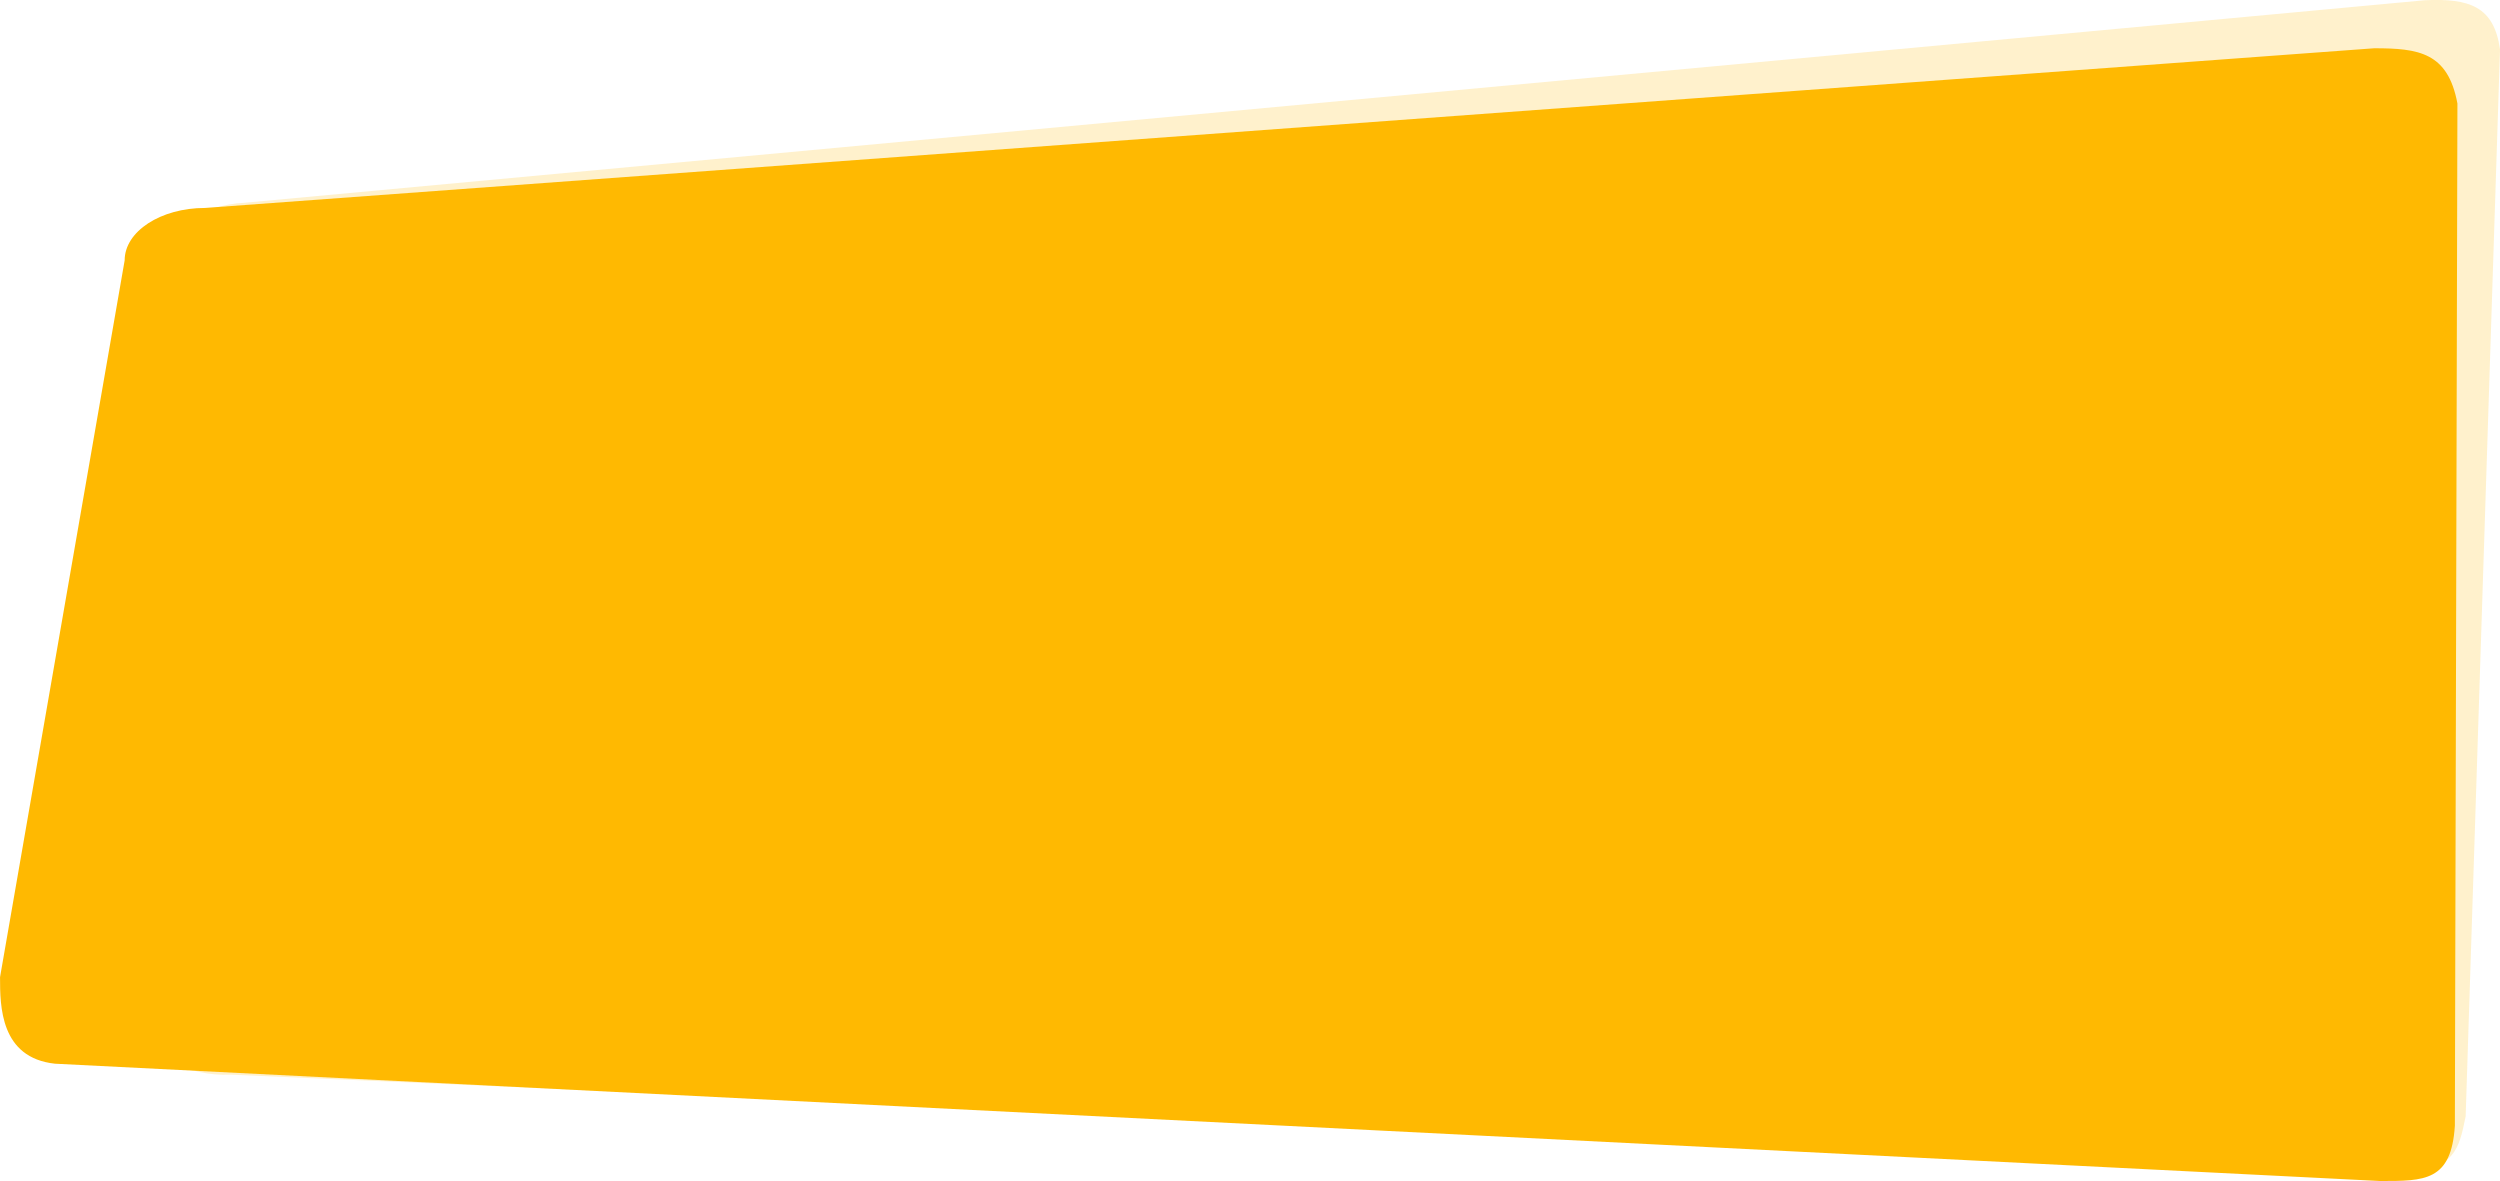
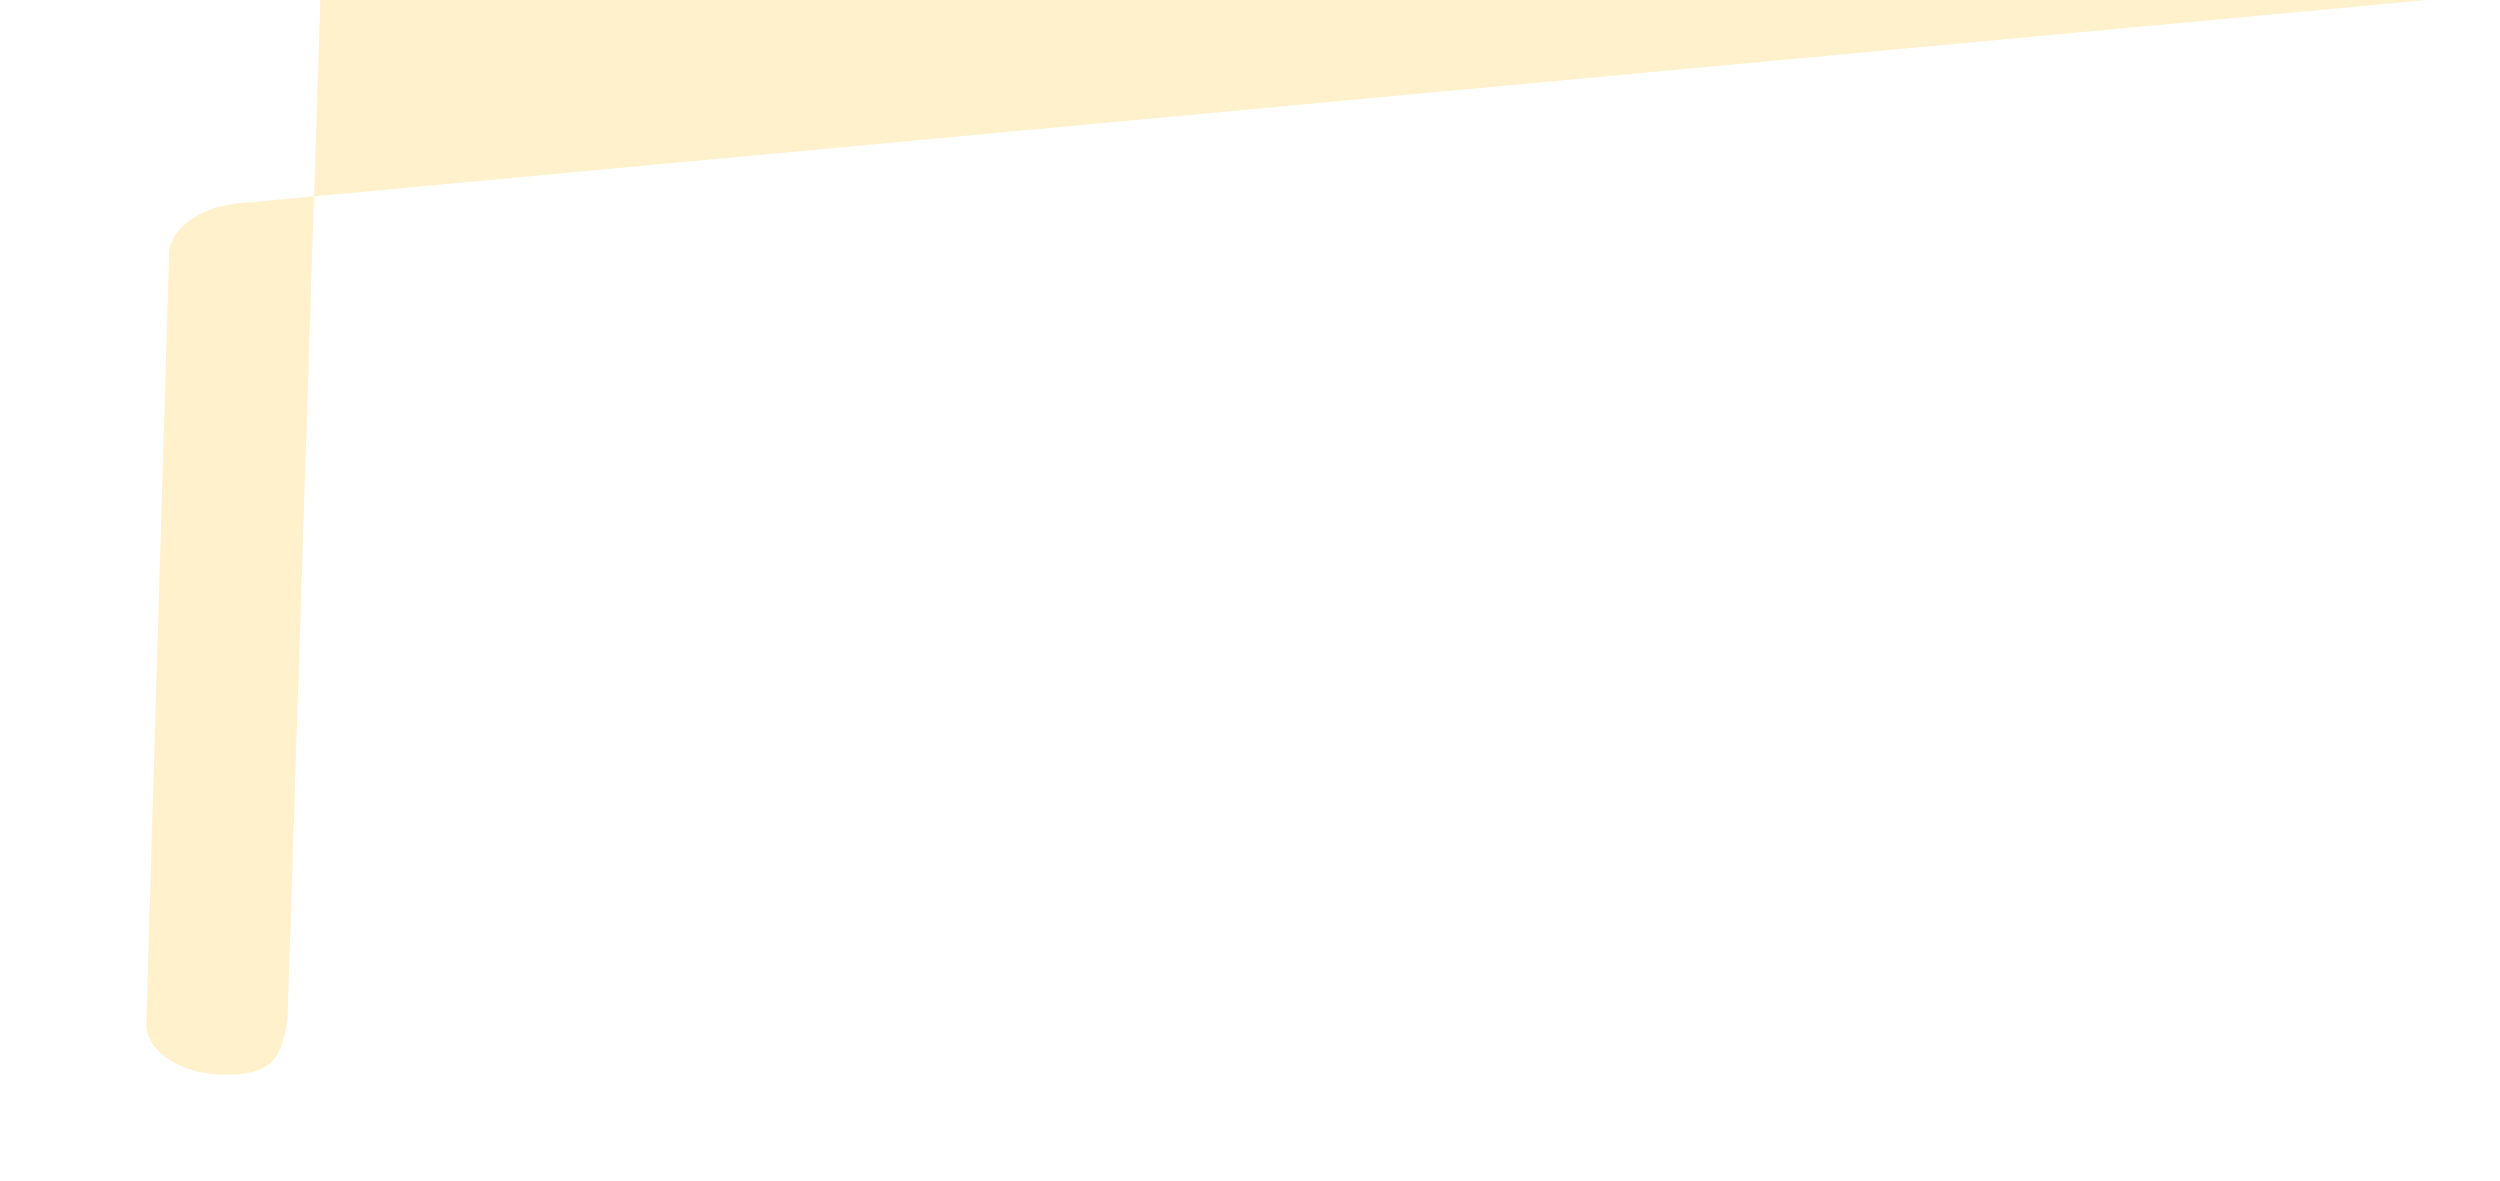
<svg xmlns="http://www.w3.org/2000/svg" id="svg-ylw" width="881" height="416.19" viewBox="0 0 881 416.19">
  <defs>
    <style>
      .cls-1, .cls-2 {
        fill: #ffb901;
        fill-rule: evenodd;
      }

      .cls-1 {
        opacity: 0.2;
      }
    </style>
  </defs>
-   <path id="Rounded_Rectangle_13_copy_2" data-name="Rounded Rectangle 13 copy 2" class="cls-1" d="M1373.55,1898.08l-768.218,71.36c-15.663.71-27.661,9.53-26.8,19.7l-8.018,270.44c0.864,10.18,14.262,17.85,29.925,17.14l767.6,33.57c15.66-.7,17.45-6.78,19.86-18.9l12.11-375.97C1397.89,1900.24,1389.21,1897.37,1373.55,1898.08Z" transform="translate(-519 -1898)" />
-   <path id="Rounded_Rectangle_13_copy" data-name="Rounded Rectangle 13 copy" class="cls-2" d="M1355.66,1915.01l-764.4,56.27c-15.646,0-28.331,8.27-28.331,18.47l-43.917,252.61c0,10.2.071,28.4,19.358,30.49l819.384,41.34c15.65,0,25.09.15,26.34-19.47l0.9-360.23C1381.66,1916.44,1371.31,1915.01,1355.66,1915.01Z" transform="translate(-519 -1898)" />
+   <path id="Rounded_Rectangle_13_copy_2" data-name="Rounded Rectangle 13 copy 2" class="cls-1" d="M1373.55,1898.08l-768.218,71.36c-15.663.71-27.661,9.53-26.8,19.7l-8.018,270.44c0.864,10.18,14.262,17.85,29.925,17.14c15.66-.7,17.45-6.78,19.86-18.9l12.11-375.97C1397.89,1900.24,1389.21,1897.37,1373.55,1898.08Z" transform="translate(-519 -1898)" />
</svg>